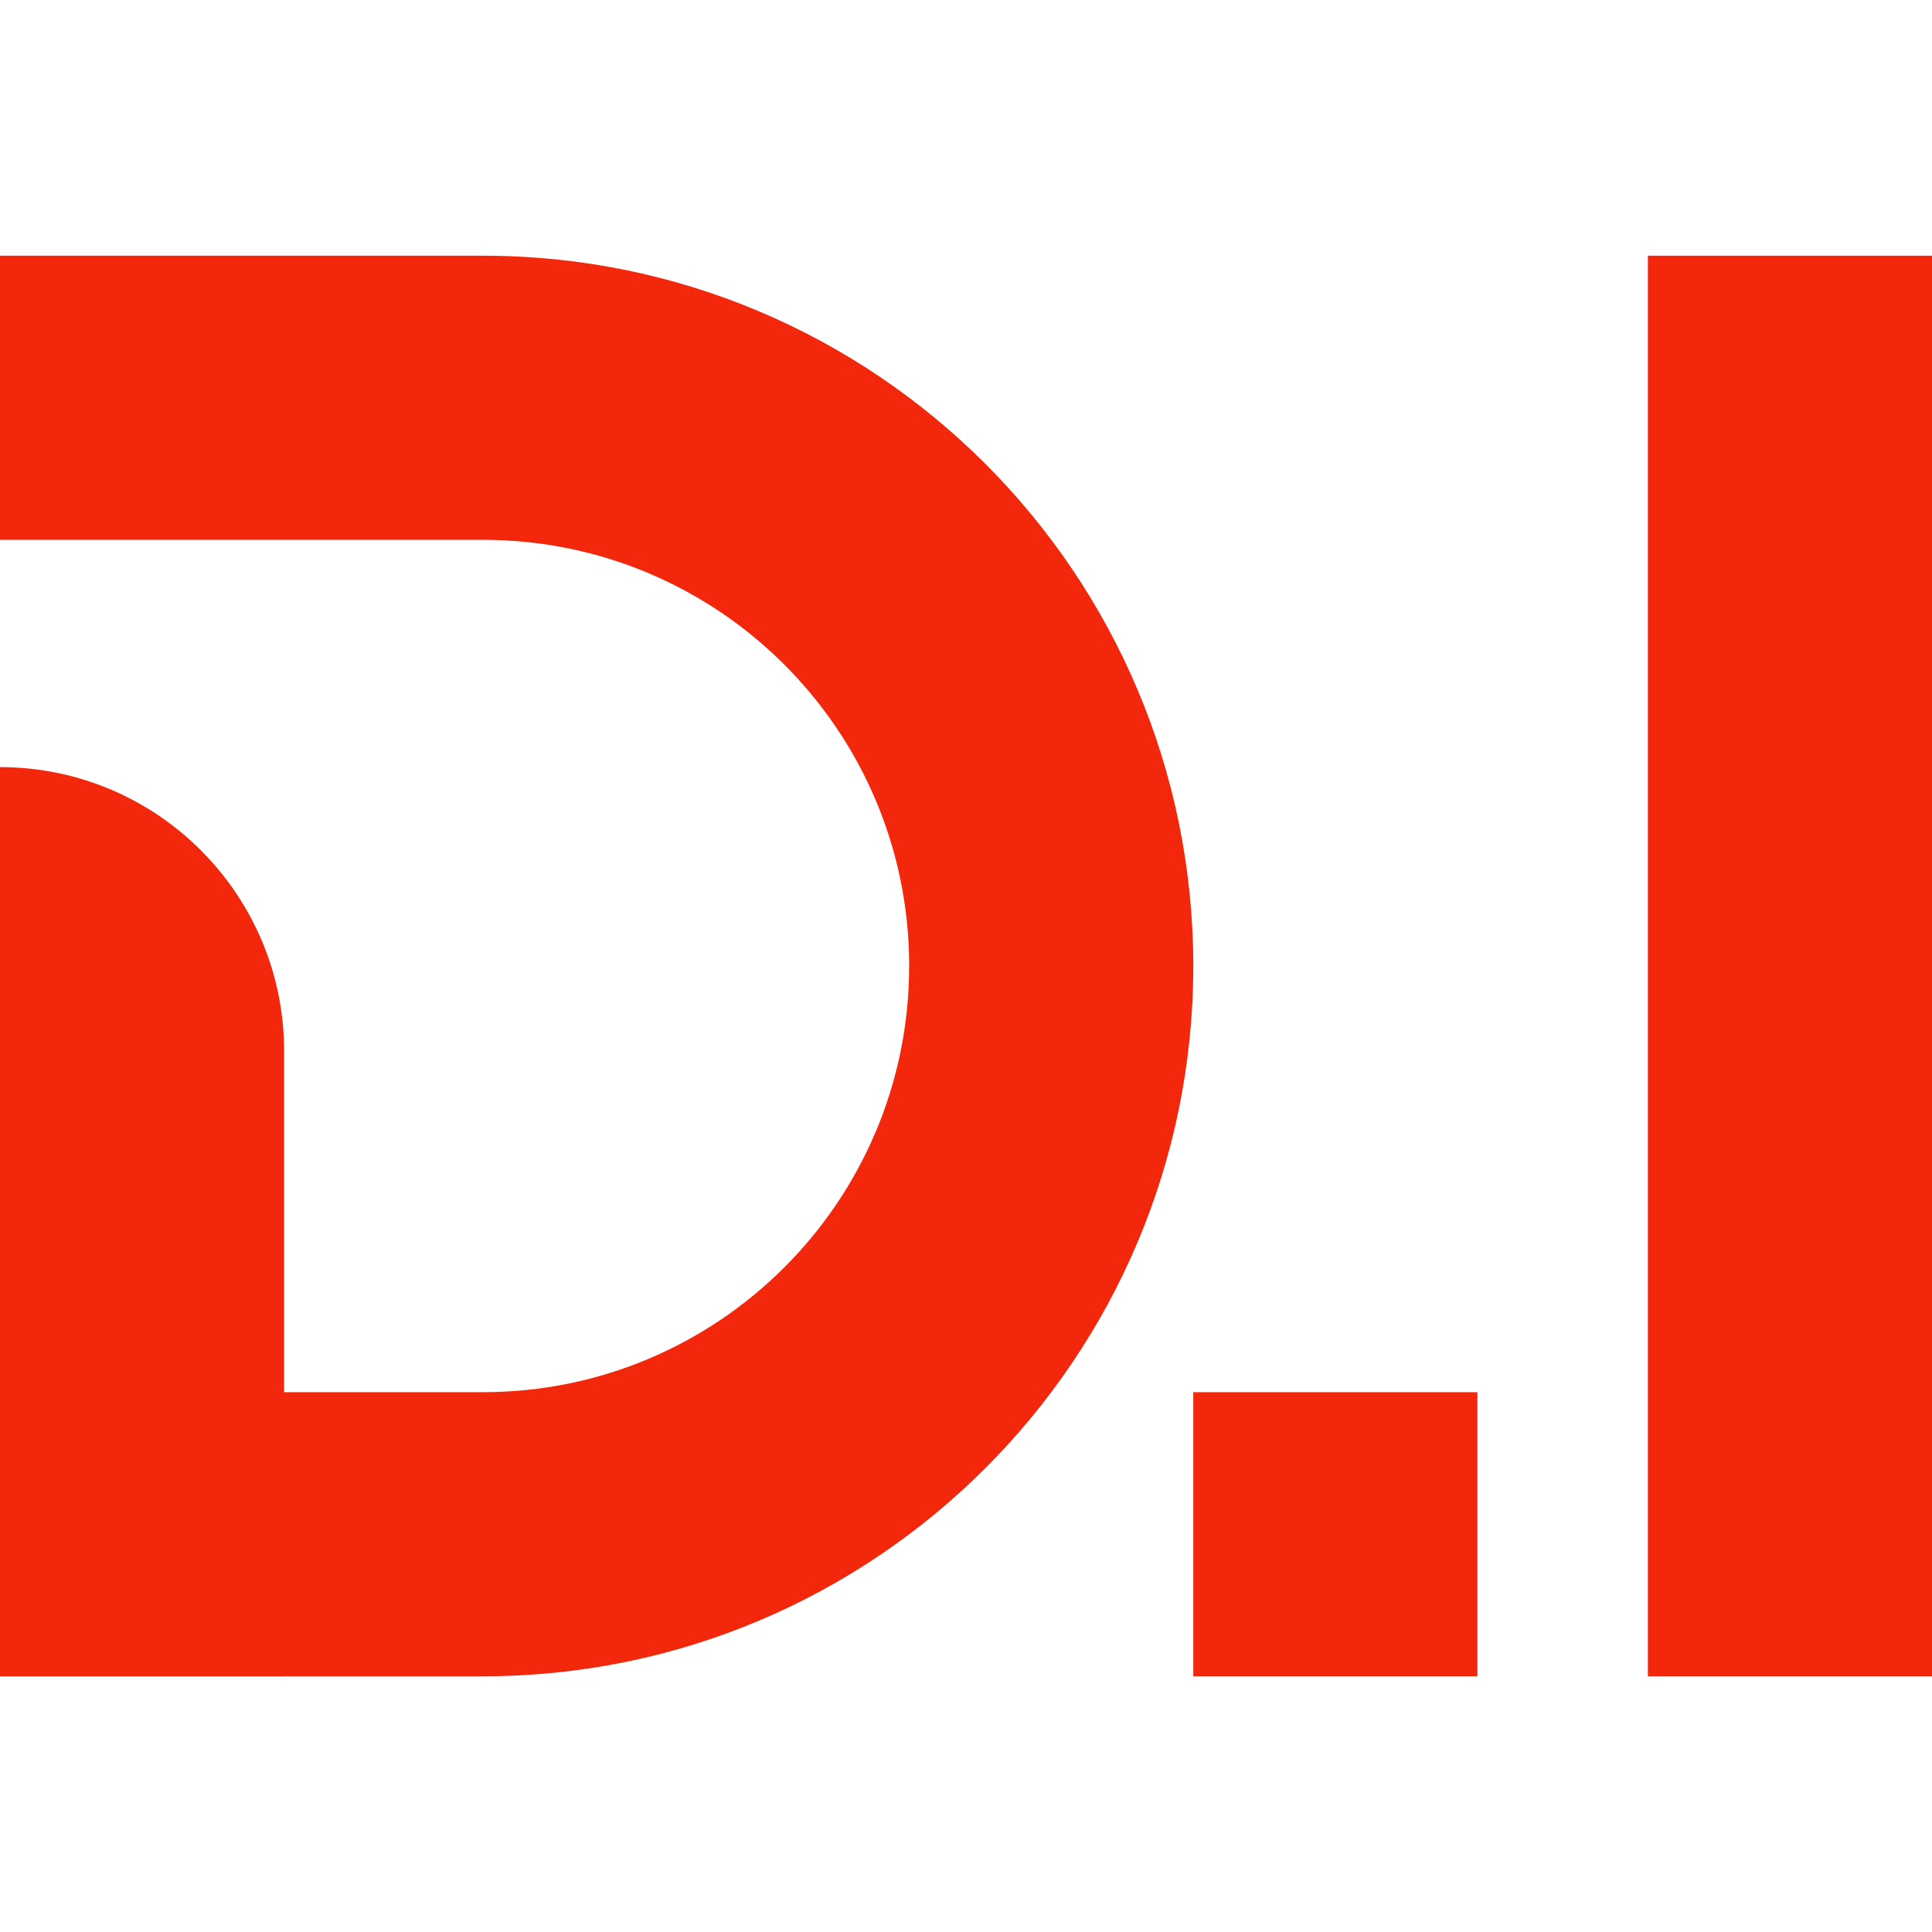
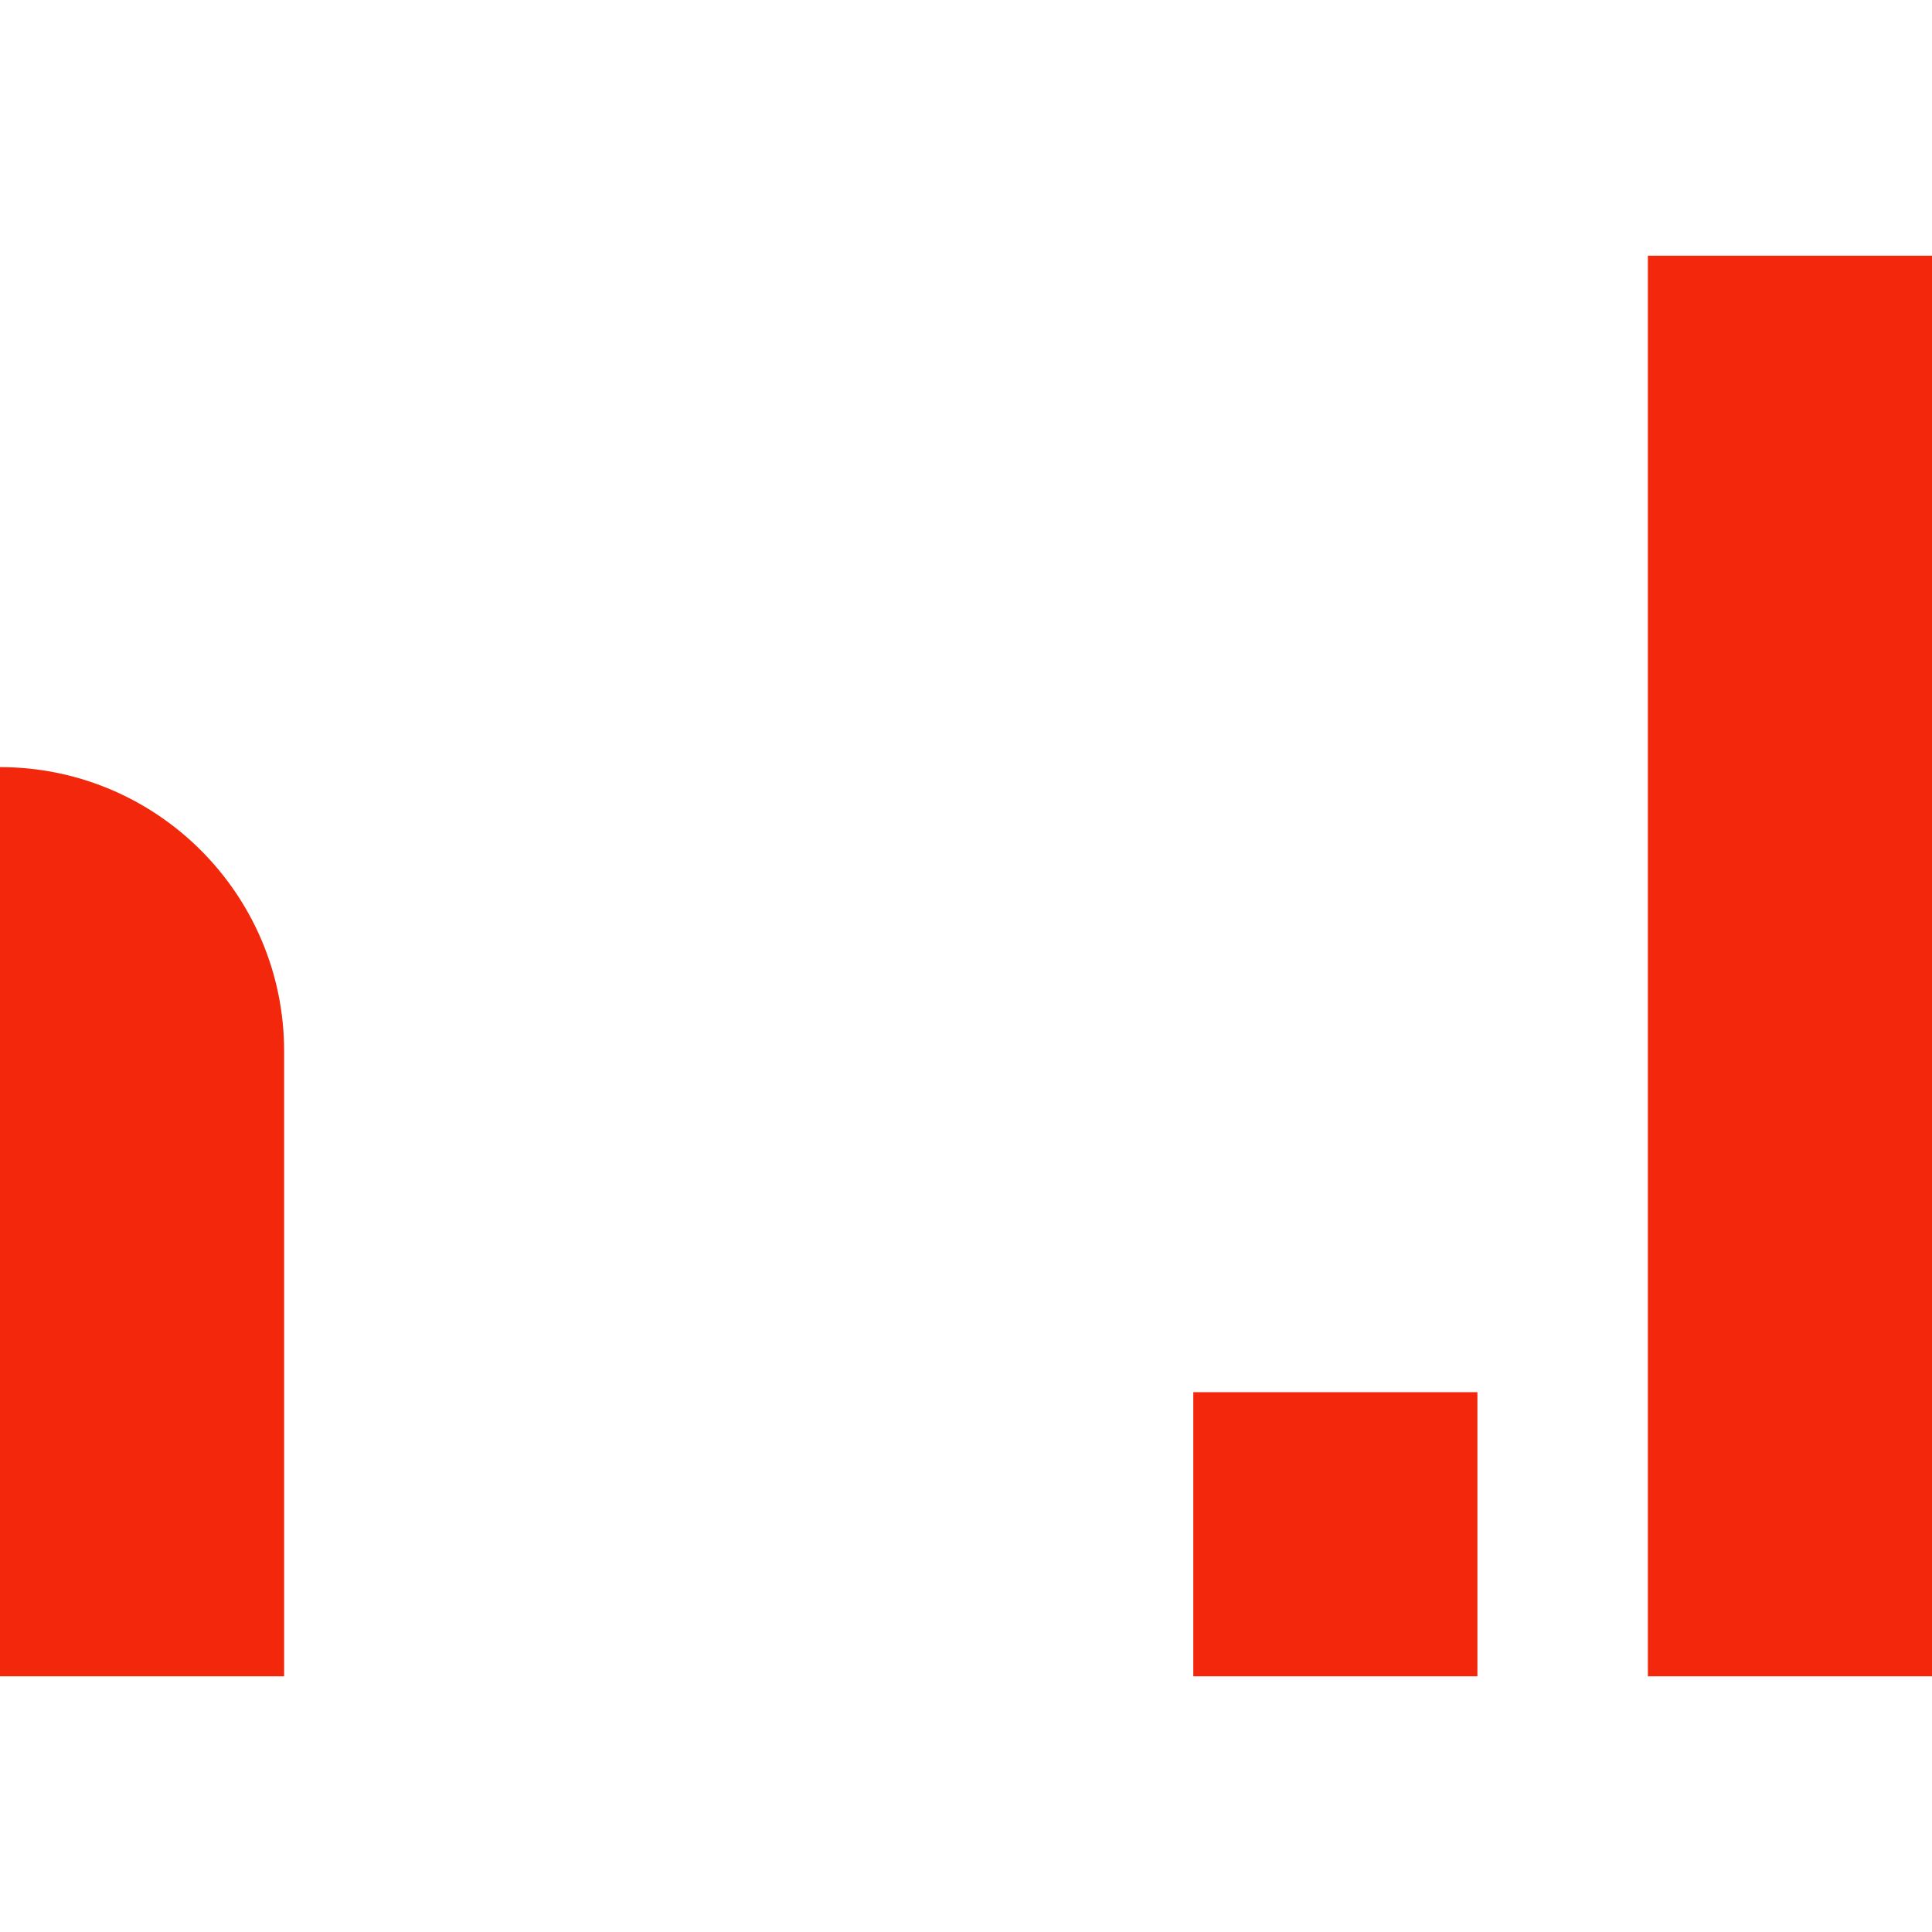
<svg xmlns="http://www.w3.org/2000/svg" width="34px" height="34px" viewBox="0 0 34 34" version="1.1">
  <title>编组 55</title>
  <g id="页面-1" stroke="none" stroke-width="1" fill="none" fill-rule="evenodd">
    <g id="编组-55">
      <rect id="矩形" fill="#D8D8D8" opacity="0" x="0" y="0" width="34" height="34" />
      <g id="编组-3" transform="translate(0, 4.5)" fill="#F2270C">
        <path d="M0,9 C2.761,9 5,11.239 5,14 L5,25 L5,25 L0,25 L0,9 Z" id="矩形" />
-         <path d="M0,0 L8.5,0 C15.404,-1.26816328e-15 21,5.596 21,12.5 C21,19.404 15.404,25 8.5,25 L0,25 L0,20 L8.5,20 C12.642,20 16,16.642 16,12.5 C16,8.358 12.642,5 8.5,5 L8.5,5 L0,5 L0,0 Z" id="形状结合" />
        <rect id="矩形备份-16" x="21" y="20" width="5" height="5" />
        <rect id="矩形备份-17" x="29" y="0" width="5" height="25" />
      </g>
    </g>
  </g>
</svg>